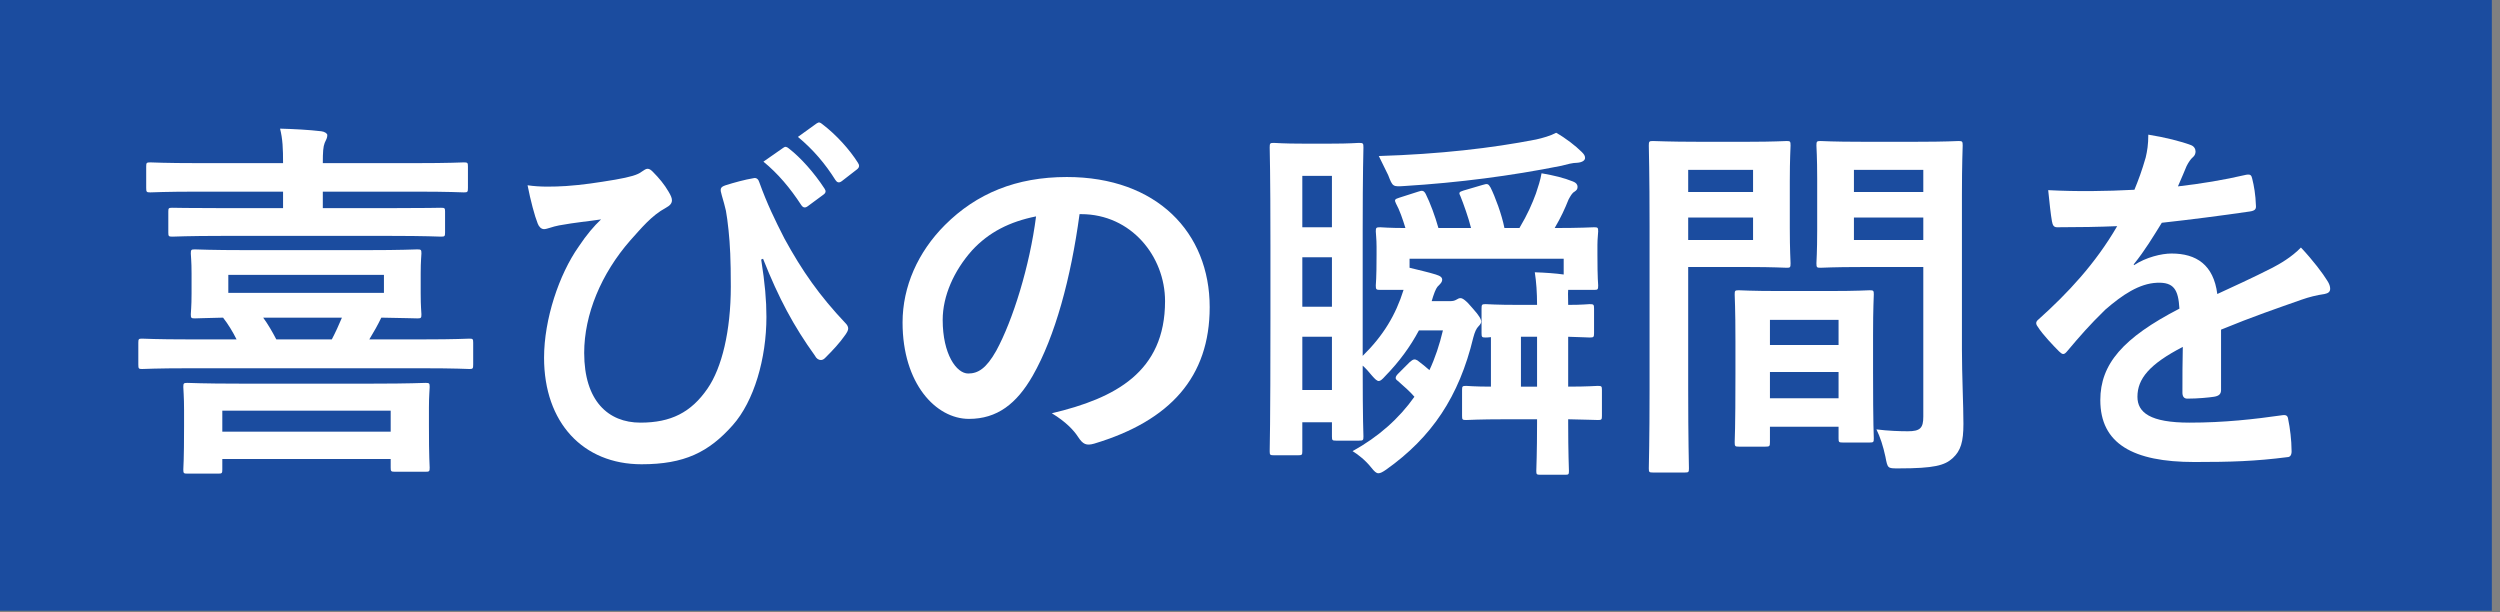
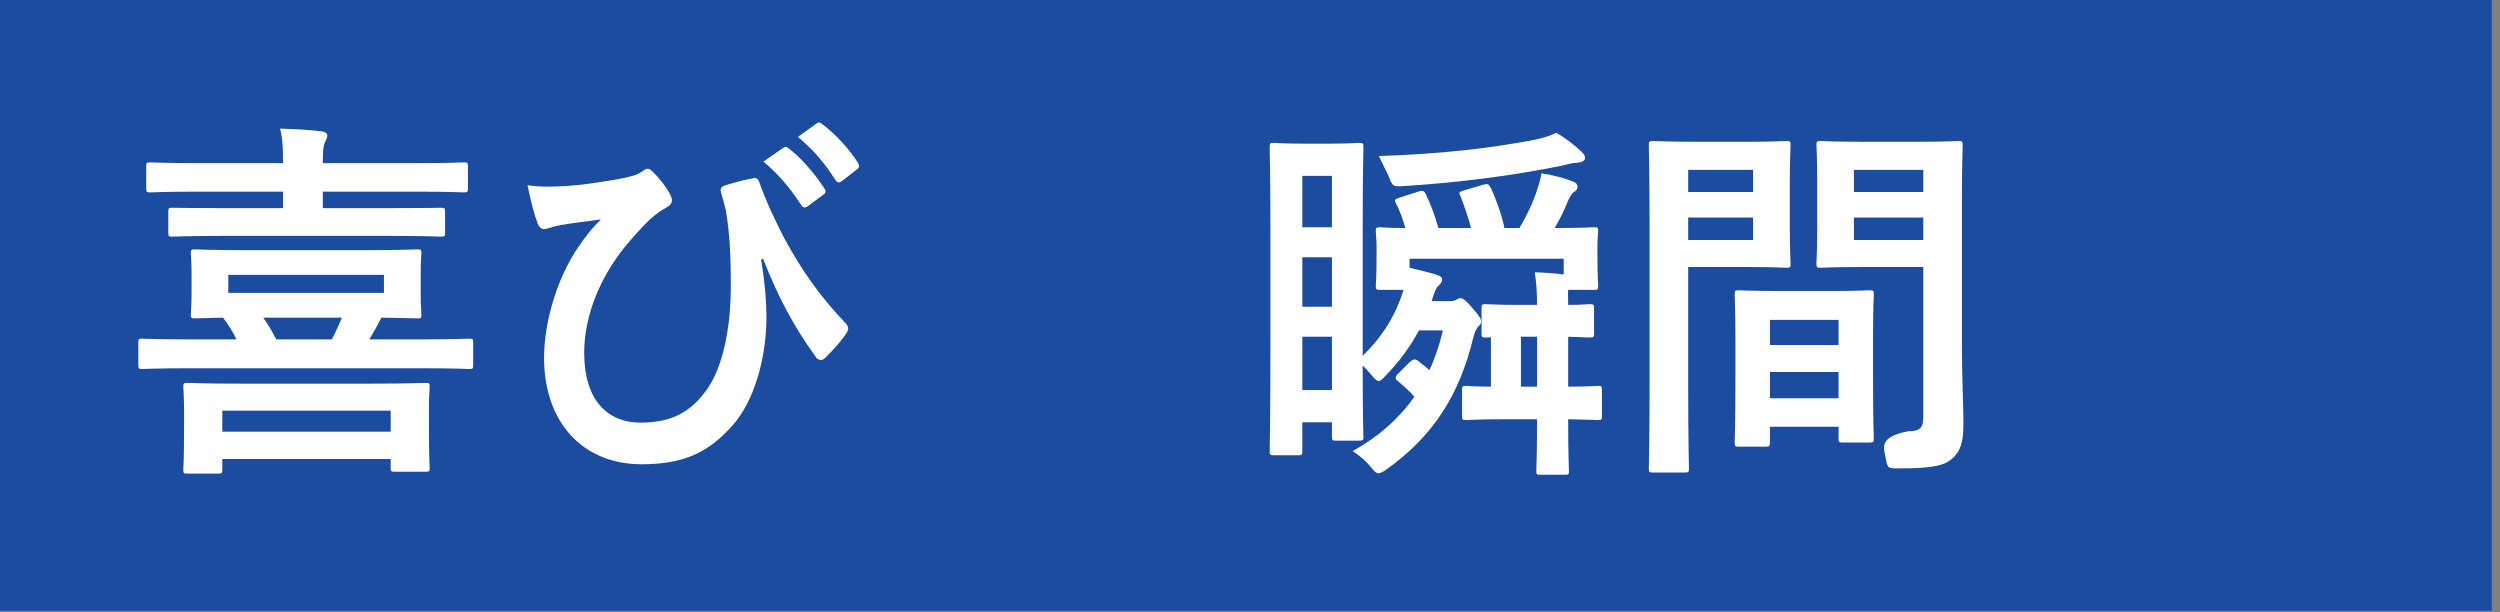
<svg xmlns="http://www.w3.org/2000/svg" width="200px" height="49px" viewBox="0 0 200 49" version="1.1">
  <rect x="0" y="0" width="200" height="49" fill="#808080" stroke="none" />
  <desc>Created with Lunacy</desc>
  <g id="Group-13">
    <path d="M0 48.86L199.346 48.86L199.346 0L0 0L0 48.86Z" id="Fill-1" fill="#1B4C9F" stroke="none" />
    <path d="M6.809 8.58C3.899 8.58 2.91 8.64 2.729 8.64C2.429 8.64 2.399 8.61 2.399 8.31L2.399 6.63C2.399 6.36 2.429 6.33 2.729 6.33C2.91 6.33 3.899 6.36 6.809 6.36L11.579 6.36L11.579 5.04L4.83 5.04C2.099 5.04 1.139 5.1 0.96 5.1C0.66 5.1 0.63 5.07 0.63 4.74L0.63 3.03C0.63 2.73 0.66 2.7 0.96 2.7C1.139 2.7 2.099 2.76 4.83 2.76L11.579 2.76C11.579 1.59 11.55 0.84 11.339 0C12.449 0.03 13.619 0.09 14.639 0.21C14.909 0.241 15.119 0.391 15.119 0.511C15.119 0.75 15.029 0.87 14.909 1.141C14.789 1.44 14.759 1.86 14.759 2.76L22.169 2.76C24.928 2.76 25.858 2.7 26.039 2.7C26.339 2.7 26.369 2.73 26.369 3.03L26.369 4.74C26.369 5.07 26.339 5.1 26.039 5.1C25.858 5.1 24.928 5.04 22.169 5.04L14.759 5.04L14.759 6.36L20.098 6.36C23.039 6.36 24.029 6.33 24.209 6.33C24.509 6.33 24.539 6.36 24.539 6.63L24.539 8.31C24.539 8.61 24.509 8.64 24.209 8.64C24.029 8.64 23.039 8.58 20.098 8.58L6.809 8.58ZM0.3 19.229C0.479 19.229 1.41 19.17 4.05 19.17L22.768 19.17C25.409 19.17 26.308 19.229 26.488 19.229C26.759 19.229 26.789 19.2 26.789 18.87L26.789 17.13C26.789 16.83 26.759 16.8 26.488 16.8C26.308 16.8 25.409 16.86 22.768 16.86L18.479 16.86C18.808 16.32 19.169 15.69 19.439 15.12C21.359 15.15 22.138 15.18 22.319 15.18C22.619 15.18 22.648 15.15 22.648 14.85C22.648 14.67 22.589 14.28 22.589 13.17L22.589 11.58C22.589 10.56 22.648 10.17 22.648 9.99C22.648 9.69 22.619 9.66 22.319 9.66C22.109 9.66 21.089 9.72 18.209 9.72L8.67 9.72C5.76 9.72 4.739 9.66 4.529 9.66C4.229 9.66 4.199 9.69 4.199 9.99C4.199 10.2 4.259 10.56 4.259 11.58L4.259 13.17C4.259 14.28 4.199 14.64 4.199 14.85C4.199 15.15 4.229 15.18 4.529 15.18C4.679 15.18 5.309 15.15 6.779 15.12C7.199 15.66 7.559 16.26 7.859 16.86L4.05 16.86C1.41 16.86 0.479 16.8 0.3 16.8C0.03 16.8 0 16.83 0 17.13L0 18.87C0 19.2 0.03 19.229 0.3 19.229ZM19.649 13.14L7.199 13.14L7.199 11.7L19.649 11.7L19.649 13.14ZM11.039 16.86C10.709 16.23 10.38 15.66 9.989 15.12L16.289 15.12C16.049 15.69 15.779 16.29 15.479 16.86L11.039 16.86ZM3.599 27.269C3.599 27.569 3.63 27.599 3.929 27.599L6.389 27.599C6.689 27.599 6.719 27.569 6.719 27.269L6.719 26.43L20.189 26.43L20.189 27.12C20.189 27.419 20.218 27.449 20.549 27.449L22.978 27.449C23.279 27.449 23.308 27.419 23.308 27.12C23.308 26.939 23.249 26.459 23.249 23.7L23.249 22.32C23.249 21.39 23.308 20.849 23.308 20.67C23.308 20.37 23.279 20.34 22.978 20.34C22.768 20.34 21.718 20.4 18.779 20.4L8.099 20.4C5.159 20.4 4.109 20.34 3.929 20.34C3.63 20.34 3.599 20.37 3.599 20.67C3.599 20.88 3.659 21.419 3.659 22.53L3.659 23.789C3.659 26.609 3.599 27.089 3.599 27.269ZM6.719 24.24L20.189 24.24L20.189 22.56L6.719 22.56L6.719 24.24Z" transform="translate(11.066 10.291)" id="Fill-2" fill="#FFFFFF" fill-rule="evenodd" stroke="none" />
    <path d="M23.129 0.074C23.31 -0.046 23.4 -0.016 23.579 0.134C24.69 0.974 25.77 2.174 26.429 3.224C26.549 3.404 26.579 3.584 26.339 3.764L25.139 4.694C24.9 4.874 24.749 4.784 24.629 4.604C23.819 3.314 22.859 2.174 21.629 1.154L23.129 0.074ZM20.459 2.024C20.609 1.904 20.73 1.934 20.909 2.084C21.839 2.804 22.919 4.004 23.759 5.294C23.879 5.474 23.879 5.624 23.669 5.774L22.409 6.704C22.199 6.854 22.049 6.824 21.9 6.614C20.999 5.234 20.039 4.094 18.869 3.134L20.459 2.024ZM19.109 15.553C19.109 14.233 18.989 12.853 18.69 10.964L18.84 10.904C20.1 14.083 21.299 16.303 22.98 18.643C23.1 18.883 23.279 19.003 23.459 19.003C23.549 19.003 23.669 18.973 23.789 18.853C24.449 18.193 24.959 17.653 25.44 16.963C25.559 16.783 25.65 16.633 25.65 16.483C25.65 16.364 25.589 16.213 25.469 16.094C23.339 13.844 21.959 11.864 20.549 9.283C19.77 7.754 19.169 6.524 18.539 4.784C18.48 4.574 18.329 4.394 18.09 4.454C17.369 4.574 16.499 4.814 15.84 5.024C15.39 5.174 15.39 5.324 15.539 5.834C15.69 6.314 15.779 6.704 15.869 7.064C15.93 7.424 16.02 7.993 16.079 8.624C16.199 9.763 16.26 10.964 16.26 13.123C16.26 16.693 15.539 19.633 14.4 21.283C13.08 23.203 11.46 24.013 9.029 24.013C6.45 24.013 4.53 22.273 4.53 18.433C4.53 15.373 5.88 12.103 8.22 9.433C9.09 8.473 9.9 7.454 11.069 6.824C11.4 6.644 11.55 6.464 11.55 6.224C11.55 6.044 11.46 5.834 11.279 5.534C10.949 4.964 10.529 4.454 10.02 3.944C9.87 3.794 9.75 3.704 9.6 3.704C9.48 3.704 9.33 3.794 9.12 3.944C8.819 4.184 8.22 4.364 7.02 4.574C5.58 4.814 4.41 4.994 3.09 5.084C2.07 5.144 1.021 5.174 0 5.024C0.24 6.254 0.57 7.484 0.811 8.084C0.9 8.324 1.08 8.533 1.32 8.533C1.561 8.533 2.01 8.324 2.52 8.234C3.84 7.993 4.89 7.904 5.88 7.754C5.31 8.294 4.74 8.953 4.08 9.944C2.52 12.163 1.32 15.733 1.32 18.823C1.32 24.013 4.44 27.343 9.12 27.343C12.54 27.343 14.489 26.383 16.409 24.223C18.119 22.303 19.109 18.883 19.109 15.553Z" transform="translate(42.205 9.798)" id="Fill-4" fill="#FFFFFF" fill-rule="evenodd" stroke="none" />
-     <path d="M10.41 15.9C12.21 12.75 13.47 8.07 14.159 2.97L14.279 2.97C18.3 2.97 20.999 6.36 20.999 9.93C20.999 15.6 17.01 17.7 11.94 18.9C13.08 19.589 13.71 20.279 14.039 20.79C14.43 21.389 14.699 21.509 15.329 21.33C21.419 19.5 24.57 15.99 24.57 10.41C24.57 4.44 20.339 0 13.14 0C9.09 0 5.91 1.32 3.39 3.84C1.231 6 0 8.76 0 11.64C0 16.53 2.67 19.35 5.31 19.35C7.56 19.35 9.12 18.15 10.41 15.9ZM3.21 11.43C3.21 9.51 4.111 7.5 5.55 5.88C6.9 4.41 8.58 3.57 10.68 3.15C10.17 7.14 8.82 11.46 7.5 13.89C6.69 15.33 6.03 15.72 5.25 15.72C4.321 15.72 3.21 14.19 3.21 11.43Z" transform="translate(72.205 14.161)" id="Fill-6" fill="#FFFFFF" fill-rule="evenodd" stroke="none" />
    <path d="M21.299 0.54C17.76 1.23 13.59 1.71 8.73 1.86L9.48 3.39C9.665 3.867 9.754 4.099 9.924 4.204C10.084 4.304 10.317 4.289 10.77 4.26C15.119 3.99 19.289 3.45 23.339 2.64C23.789 2.52 24.239 2.4 24.599 2.4C24.989 2.37 25.23 2.22 25.23 2.01C25.23 1.83 25.139 1.71 24.959 1.53C24.48 1.05 23.669 0.42 22.919 0C22.469 0.24 21.839 0.42 21.299 0.54ZM9.239 19.469C10.38 18.299 11.25 17.099 11.94 15.809L13.859 15.809C13.59 16.949 13.23 18.029 12.779 18.989C12.51 18.749 12.18 18.479 11.819 18.209C11.609 18.089 11.489 18.089 11.19 18.359L10.319 19.229C10.14 19.409 10.08 19.499 10.08 19.619C10.08 19.709 10.14 19.769 10.26 19.859C10.8 20.339 11.19 20.669 11.579 21.119C10.35 22.859 8.699 24.329 6.63 25.469C7.08 25.739 7.68 26.219 8.13 26.789C8.37 27.089 8.52 27.239 8.699 27.239C8.85 27.239 9.029 27.149 9.33 26.939C12.96 24.359 15.15 21.119 16.289 16.379C16.409 15.929 16.529 15.659 16.709 15.479C16.859 15.329 16.919 15.209 16.919 15.119C16.919 14.909 16.77 14.639 16.26 14.069C15.69 13.379 15.419 13.229 15.27 13.229C15.15 13.229 15.09 13.259 14.94 13.349C14.789 13.439 14.64 13.469 14.43 13.469L12.96 13.469L13.079 13.079C13.26 12.539 13.38 12.329 13.529 12.209C13.71 12.029 13.8 11.91 13.8 11.759C13.8 11.579 13.68 11.459 13.289 11.339C12.72 11.16 11.909 10.979 11.19 10.799L11.19 10.079L23.52 10.079L23.52 11.339C22.919 11.249 22.049 11.189 21.209 11.16C21.329 11.939 21.39 12.779 21.39 13.769L19.98 13.769C18.029 13.769 17.459 13.709 17.279 13.709C16.98 13.709 16.949 13.739 16.949 14.069L16.949 16.019C16.949 16.349 16.98 16.379 17.279 16.379C17.339 16.379 17.459 16.379 17.699 16.349L17.699 20.309C16.379 20.309 15.84 20.249 15.72 20.249C15.419 20.249 15.39 20.279 15.39 20.579L15.39 22.649C15.39 22.949 15.419 22.979 15.72 22.979C15.9 22.979 16.65 22.919 18.93 22.919L21.39 22.919L21.39 23.189C21.39 25.649 21.329 26.849 21.329 27.059C21.329 27.328 21.359 27.359 21.659 27.359L23.639 27.359C23.909 27.359 23.94 27.328 23.94 27.059C23.94 26.879 23.879 25.649 23.879 23.189L23.879 22.919C25.469 22.949 26.069 22.979 26.249 22.979C26.549 22.979 26.579 22.949 26.579 22.649L26.579 20.579C26.579 20.279 26.549 20.249 26.249 20.249C26.069 20.249 25.469 20.309 23.879 20.309L23.879 16.319C25.019 16.349 25.44 16.379 25.589 16.379C25.919 16.379 25.949 16.349 25.949 16.019L25.949 14.069C25.949 13.739 25.919 13.709 25.589 13.709C25.44 13.709 25.019 13.769 23.879 13.769C23.879 13.585 23.875 13.412 23.872 13.254C23.865 12.975 23.86 12.741 23.879 12.569L25.949 12.569C26.249 12.569 26.279 12.539 26.279 12.209C26.279 12.059 26.219 11.759 26.219 9.749L26.219 8.97C26.219 8.459 26.279 8.07 26.279 7.89C26.279 7.59 26.249 7.559 25.949 7.559C25.769 7.559 24.9 7.62 22.799 7.62C23.31 6.749 23.609 6.09 23.909 5.34C24.059 5.07 24.179 4.829 24.389 4.71C24.569 4.59 24.629 4.499 24.629 4.32C24.629 4.14 24.509 3.99 24.269 3.9C23.52 3.599 22.77 3.42 21.749 3.24C21.659 3.78 21.48 4.32 21.299 4.86C20.999 5.67 20.64 6.51 19.98 7.62L18.779 7.62C18.569 6.539 18.029 5.099 17.669 4.38C17.489 4.079 17.43 4.05 17.039 4.17L15.51 4.62C15.119 4.74 15.119 4.8 15.27 5.099C15.51 5.7 15.9 6.78 16.109 7.62L13.499 7.62C13.23 6.66 12.84 5.61 12.48 4.89C12.329 4.62 12.21 4.59 11.88 4.71L10.38 5.19C9.989 5.309 9.96 5.37 10.109 5.67C10.38 6.15 10.65 6.93 10.859 7.62C9.54 7.62 8.94 7.559 8.85 7.559C8.52 7.559 8.489 7.59 8.489 7.89C8.489 8.099 8.55 8.459 8.55 9.12L8.55 9.749C8.55 11.759 8.489 12.059 8.489 12.209C8.489 12.539 8.52 12.569 8.85 12.569L10.71 12.569C10.08 14.579 9.09 16.229 7.44 17.849L7.44 7.86C7.44 3.06 7.5 1.35 7.5 1.17C7.5 0.84 7.47 0.81 7.14 0.81C6.96 0.81 6.45 0.87 4.83 0.87L2.7 0.87C1.02 0.87 0.54 0.81 0.33 0.81C0.03 0.81 0 0.84 0 1.17C0 1.35 0.06 3.21 0.06 9.03L0.06 14.819C0.06 23.489 0 25.289 0 25.469C0 25.769 0.03 25.799 0.33 25.799L2.28 25.799C2.58 25.799 2.61 25.769 2.61 25.469L2.61 23.159L4.98 23.159L4.98 24.299C4.98 24.599 5.01 24.629 5.31 24.629L7.14 24.629C7.47 24.629 7.5 24.599 7.5 24.299C7.5 24.179 7.44 23.069 7.44 18.629C7.68 18.839 7.92 19.109 8.19 19.439C8.43 19.709 8.58 19.859 8.73 19.859C8.85 19.859 9 19.739 9.239 19.469ZM2.61 7.559L4.979 7.559L4.979 3.449L2.61 3.449L2.61 7.559ZM4.98 13.919L2.611 13.919L2.611 9.959L4.98 9.959L4.98 13.919ZM2.611 20.579L4.98 20.579L4.98 16.319L2.611 16.319L2.611 20.579ZM21.39 20.309L20.1 20.309L20.1 16.319L21.39 16.319L21.39 20.309Z" transform="translate(101.575 10.622)" id="Fill-8" fill="#FFFFFF" fill-rule="evenodd" stroke="none" />
-     <path d="M11.039 0C10.86 0 9.96 0.06 8.01 0.06L3.87 0.06C1.68 0.06 0.54 0 0.33 0C0.03 0 0 0.03 0 0.36C0 0.54 0.06 2.64 0.06 6.81L0.06 19.799C0.06 23.939 0 25.979 0 26.189C0 26.489 0.03 26.519 0.33 26.519L2.88 26.519C3.18 26.519 3.21 26.489 3.21 26.189C3.21 25.979 3.15 23.939 3.15 19.799L3.15 10.08L8.01 10.08C9.96 10.08 10.86 10.139 11.039 10.139C11.31 10.139 11.34 10.109 11.34 9.779C11.34 9.599 11.279 8.759 11.279 6.93L11.279 3.21C11.279 1.41 11.34 0.54 11.34 0.36C11.34 0.03 11.31 0 11.039 0ZM25.169 22.619C25.169 21.149 25.049 18.749 25.049 16.649L25.049 4.32C25.049 1.77 25.11 0.54 25.11 0.36C25.11 0.03 25.079 0 24.779 0C24.599 0 23.789 0.06 21.449 0.06L17.039 0.06C14.699 0.06 13.919 0 13.739 0C13.44 0 13.409 0.03 13.409 0.36C13.409 0.54 13.47 1.26 13.47 3L13.47 7.14C13.47 8.909 13.409 9.599 13.409 9.779C13.409 10.109 13.44 10.139 13.739 10.139C13.919 10.139 14.699 10.08 17.039 10.08L21.959 10.08L21.959 22.049C21.959 22.949 21.719 23.219 20.73 23.219C20.099 23.219 19.14 23.189 18.209 23.069C18.509 23.669 18.749 24.419 18.929 25.259C19.105 26.19 19.11 26.19 19.93 26.189C19.955 26.189 19.982 26.189 20.009 26.189C22.829 26.189 23.669 25.949 24.299 25.379C24.959 24.779 25.169 24.059 25.169 22.619ZM3.15 4.08L8.34 4.08L8.34 2.31L3.15 2.31L3.15 4.08ZM16.409 4.08L21.959 4.08L21.959 2.31L16.409 2.31L16.409 4.08ZM8.34 7.92L3.15 7.92L3.15 6.12L8.34 6.12L8.34 7.92ZM16.409 7.92L21.959 7.92L21.959 6.12L16.409 6.12L16.409 7.92ZM7.199 24.449C6.9 24.449 6.87 24.419 6.87 24.089C6.87 23.909 6.93 23.099 6.93 18.659L6.93 16.019C6.93 13.379 6.87 12.479 6.87 12.269C6.87 11.969 6.9 11.939 7.199 11.939C7.409 11.939 8.13 12 10.409 12L14.459 12C16.739 12 17.459 11.939 17.669 11.939C17.969 11.939 17.999 11.969 17.999 12.269C17.999 12.449 17.94 13.349 17.94 15.509L17.94 18.479C17.94 22.829 17.999 23.639 17.999 23.789C17.999 24.089 17.969 24.119 17.669 24.119L15.51 24.119C15.209 24.119 15.18 24.089 15.18 23.789L15.18 22.859L9.69 22.859L9.69 24.089C9.69 24.419 9.659 24.449 9.329 24.449L7.199 24.449ZM15.18 16.319L9.69 16.319L9.69 14.309L15.18 14.309L15.18 16.319ZM9.69 20.579L15.18 20.579L15.18 18.479L9.69 18.479L9.69 20.579Z" transform="translate(131.905 11.282)" id="Fill-10" fill="#FFFFFF" fill-rule="evenodd" stroke="none" />
-     <path d="M14.789 20.429C14.789 20.759 14.609 20.909 14.219 20.969C13.829 21.029 12.929 21.119 12.089 21.119C11.819 21.119 11.699 20.939 11.699 20.639C11.699 19.559 11.699 18.059 11.729 16.979C9.06 18.359 8.1 19.529 8.1 20.969C8.1 22.229 9.119 23.039 12.269 23.039C15.029 23.039 17.429 22.769 19.739 22.439C20.009 22.409 20.129 22.499 20.159 22.769C20.309 23.459 20.429 24.509 20.429 25.229C20.459 25.589 20.339 25.799 20.099 25.799C17.518 26.129 15.569 26.189 12.659 26.189C7.739 26.189 5.13 24.719 5.13 21.239C5.13 18.359 6.93 16.259 11.459 13.919C11.369 12.389 11.009 11.789 9.659 11.849C8.249 11.909 6.899 12.809 5.519 14.009C4.229 15.269 3.479 16.139 2.519 17.279C2.369 17.459 2.279 17.549 2.159 17.549C2.069 17.549 1.949 17.459 1.829 17.339C1.409 16.919 0.51 15.989 0.12 15.359C0.029 15.239 0 15.149 0 15.089C0 14.969 0.06 14.879 0.21 14.759C2.519 12.689 4.739 10.32 6.479 7.32C5.069 7.38 3.449 7.409 1.68 7.409C1.409 7.409 1.319 7.26 1.26 6.929C1.17 6.45 1.05 5.34 0.96 4.44C3.239 4.56 5.579 4.53 7.859 4.409C8.189 3.6 8.459 2.88 8.76 1.83C8.879 1.32 8.97 0.81 8.97 0C10.289 0.21 11.609 0.54 12.39 0.84C12.629 0.93 12.749 1.14 12.749 1.35C12.749 1.5 12.689 1.68 12.539 1.8C12.359 1.95 12.179 2.22 12.029 2.52C11.85 2.94 11.699 3.33 11.339 4.139C13.169 3.929 14.999 3.63 16.799 3.21C17.129 3.15 17.219 3.24 17.279 3.51C17.429 4.11 17.549 4.8 17.579 5.67C17.609 5.97 17.489 6.09 17.069 6.15C14.819 6.48 12.239 6.809 10.049 7.05C9.359 8.159 8.699 9.269 7.8 10.379L7.829 10.439C8.789 9.809 10.019 9.51 10.829 9.51C12.81 9.51 14.189 10.409 14.489 12.749C15.659 12.209 17.369 11.429 18.898 10.649C19.469 10.349 20.429 9.809 21.179 9.03C22.169 10.079 22.948 11.129 23.278 11.669C23.459 11.939 23.518 12.149 23.518 12.329C23.518 12.569 23.369 12.689 23.068 12.749C22.438 12.839 21.839 12.989 21.239 13.2C19.289 13.889 17.339 14.549 14.789 15.599L14.789 20.429Z" transform="translate(162.895 10.772)" id="Fill-11" fill="#FFFFFF" stroke="none" />
+     <path d="M11.039 0C10.86 0 9.96 0.06 8.01 0.06L3.87 0.06C1.68 0.06 0.54 0 0.33 0C0.03 0 0 0.03 0 0.36C0 0.54 0.06 2.64 0.06 6.81L0.06 19.799C0.06 23.939 0 25.979 0 26.189C0 26.489 0.03 26.519 0.33 26.519L2.88 26.519C3.18 26.519 3.21 26.489 3.21 26.189C3.21 25.979 3.15 23.939 3.15 19.799L3.15 10.08L8.01 10.08C9.96 10.08 10.86 10.139 11.039 10.139C11.31 10.139 11.34 10.109 11.34 9.779C11.34 9.599 11.279 8.759 11.279 6.93L11.279 3.21C11.279 1.41 11.34 0.54 11.34 0.36C11.34 0.03 11.31 0 11.039 0ZM25.169 22.619C25.169 21.149 25.049 18.749 25.049 16.649L25.049 4.32C25.049 1.77 25.11 0.54 25.11 0.36C25.11 0.03 25.079 0 24.779 0C24.599 0 23.789 0.06 21.449 0.06L17.039 0.06C14.699 0.06 13.919 0 13.739 0C13.44 0 13.409 0.03 13.409 0.36C13.409 0.54 13.47 1.26 13.47 3L13.47 7.14C13.47 8.909 13.409 9.599 13.409 9.779C13.409 10.109 13.44 10.139 13.739 10.139C13.919 10.139 14.699 10.08 17.039 10.08L21.959 10.08L21.959 22.049C21.959 22.949 21.719 23.219 20.73 23.219C18.509 23.669 18.749 24.419 18.929 25.259C19.105 26.19 19.11 26.19 19.93 26.189C19.955 26.189 19.982 26.189 20.009 26.189C22.829 26.189 23.669 25.949 24.299 25.379C24.959 24.779 25.169 24.059 25.169 22.619ZM3.15 4.08L8.34 4.08L8.34 2.31L3.15 2.31L3.15 4.08ZM16.409 4.08L21.959 4.08L21.959 2.31L16.409 2.31L16.409 4.08ZM8.34 7.92L3.15 7.92L3.15 6.12L8.34 6.12L8.34 7.92ZM16.409 7.92L21.959 7.92L21.959 6.12L16.409 6.12L16.409 7.92ZM7.199 24.449C6.9 24.449 6.87 24.419 6.87 24.089C6.87 23.909 6.93 23.099 6.93 18.659L6.93 16.019C6.93 13.379 6.87 12.479 6.87 12.269C6.87 11.969 6.9 11.939 7.199 11.939C7.409 11.939 8.13 12 10.409 12L14.459 12C16.739 12 17.459 11.939 17.669 11.939C17.969 11.939 17.999 11.969 17.999 12.269C17.999 12.449 17.94 13.349 17.94 15.509L17.94 18.479C17.94 22.829 17.999 23.639 17.999 23.789C17.999 24.089 17.969 24.119 17.669 24.119L15.51 24.119C15.209 24.119 15.18 24.089 15.18 23.789L15.18 22.859L9.69 22.859L9.69 24.089C9.69 24.419 9.659 24.449 9.329 24.449L7.199 24.449ZM15.18 16.319L9.69 16.319L9.69 14.309L15.18 14.309L15.18 16.319ZM9.69 20.579L15.18 20.579L15.18 18.479L9.69 18.479L9.69 20.579Z" transform="translate(131.905 11.282)" id="Fill-10" fill="#FFFFFF" fill-rule="evenodd" stroke="none" />
  </g>
</svg>